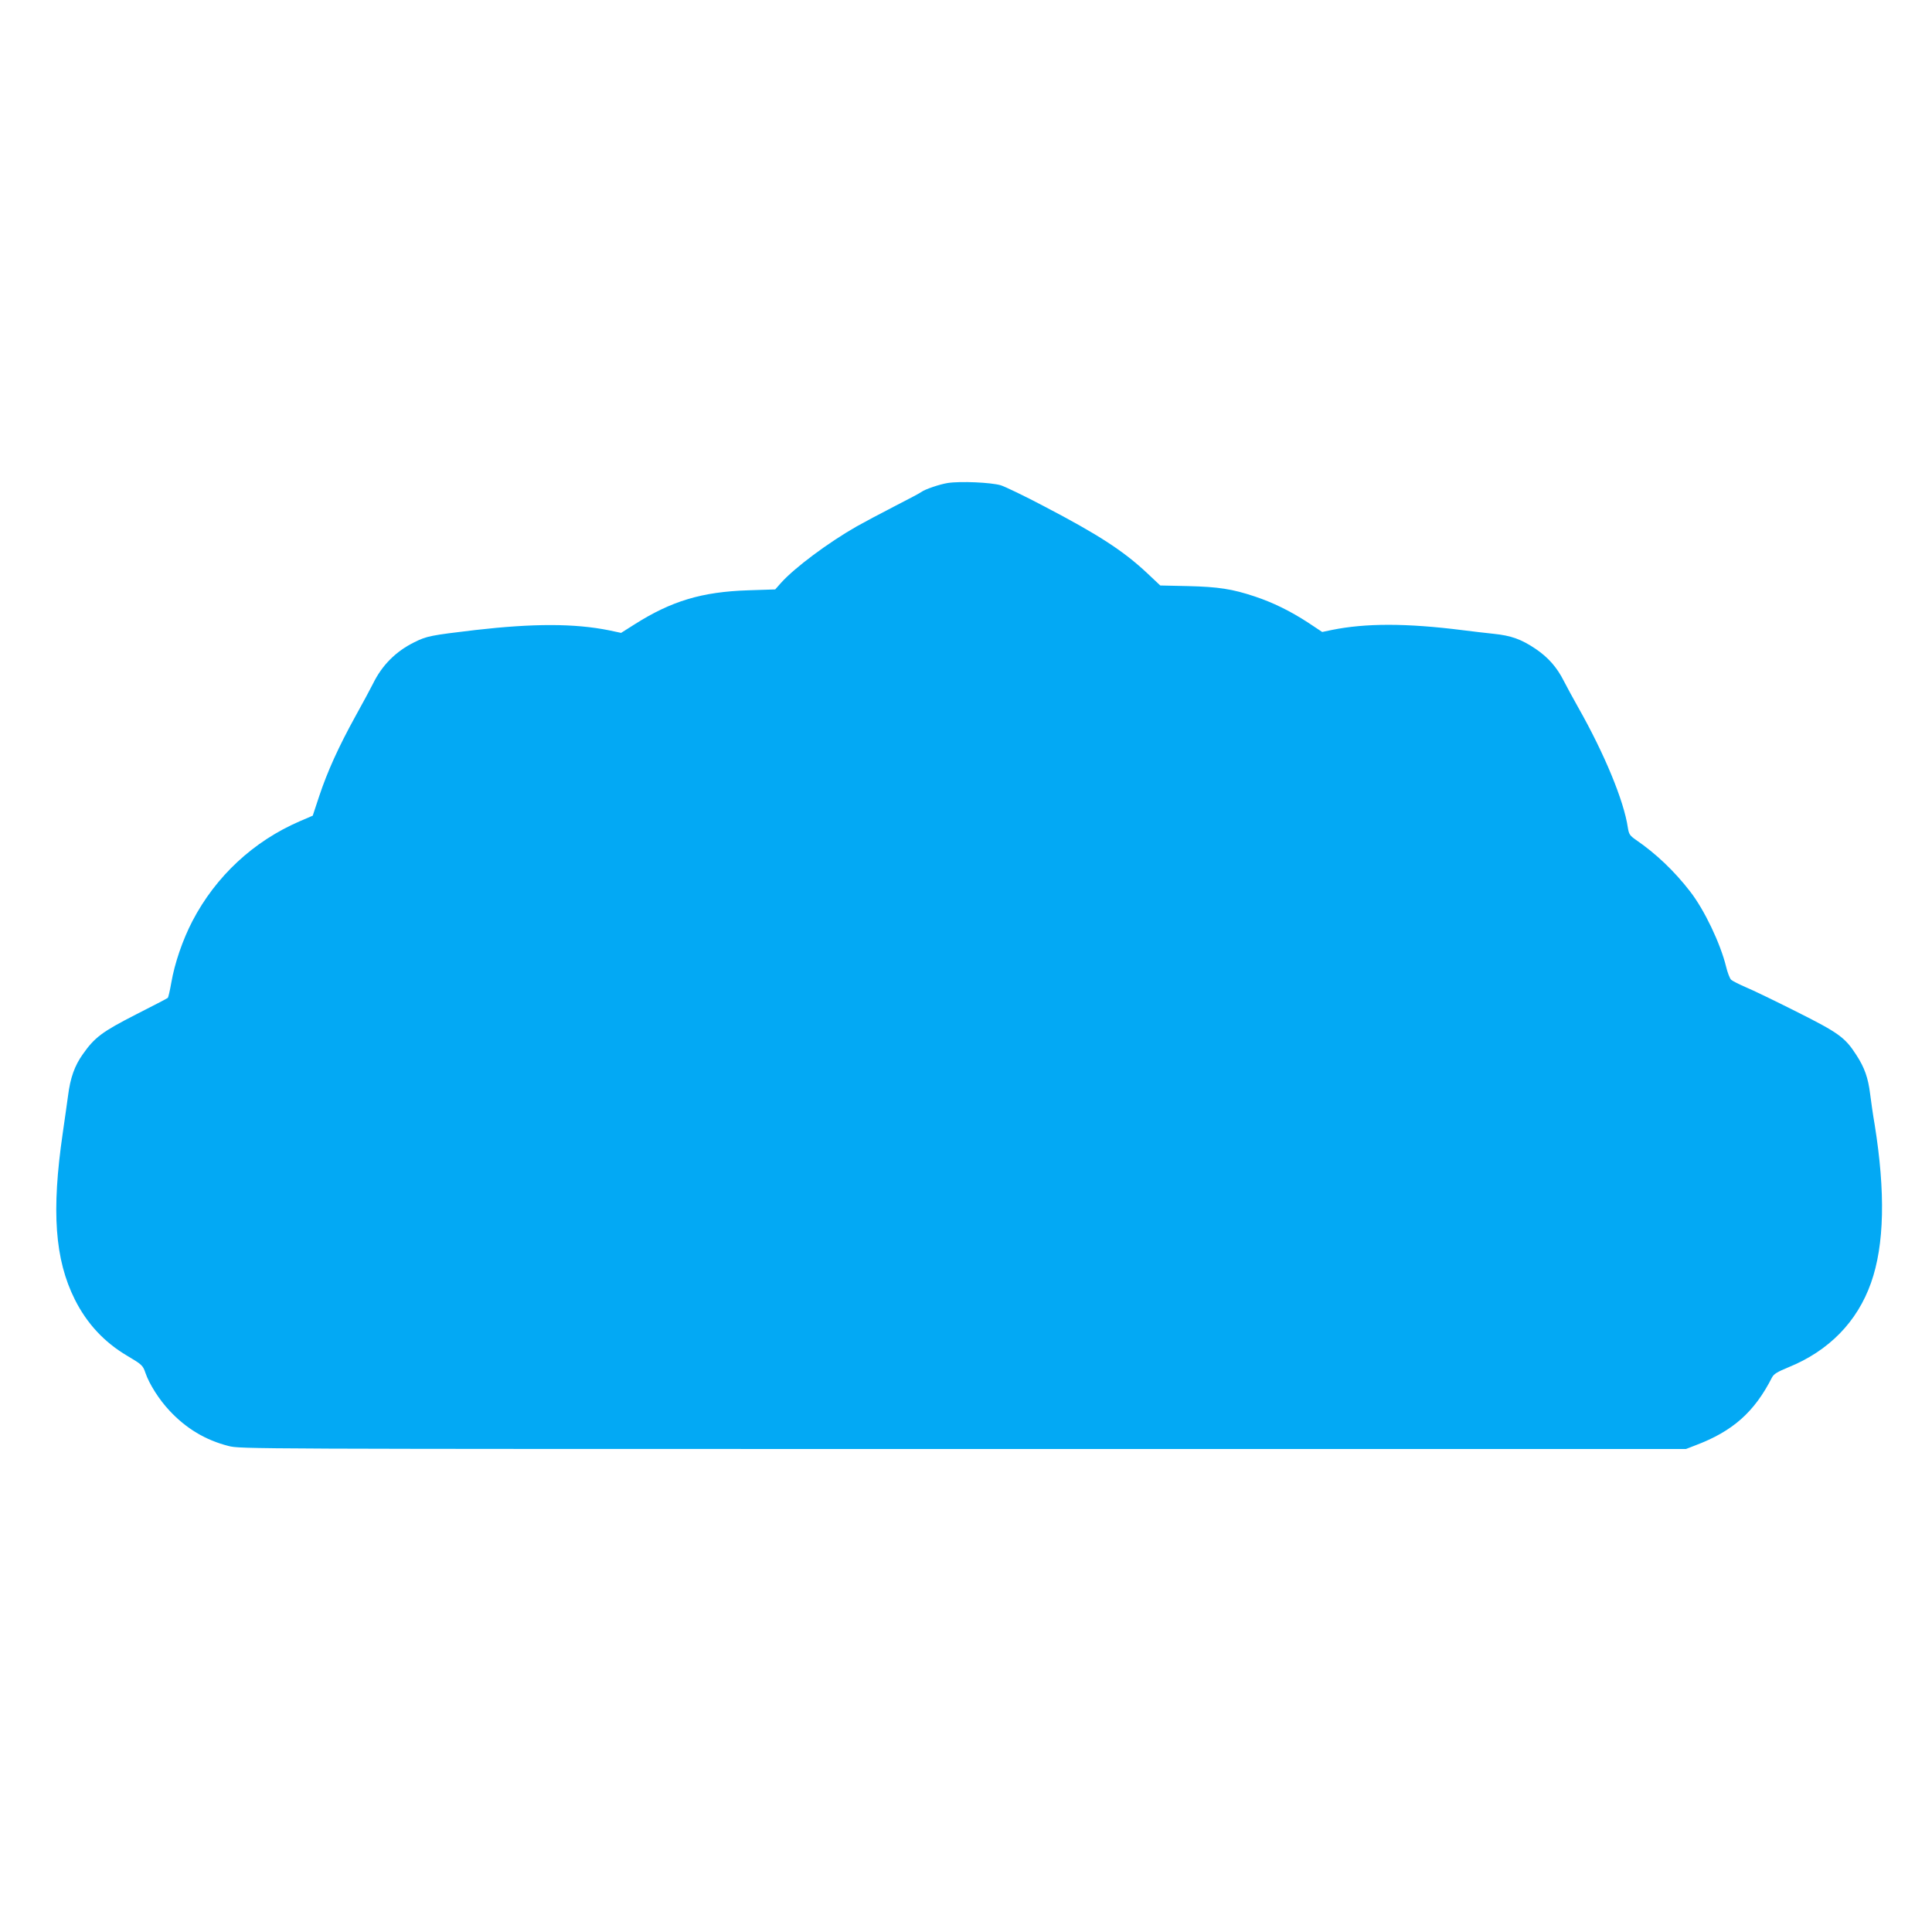
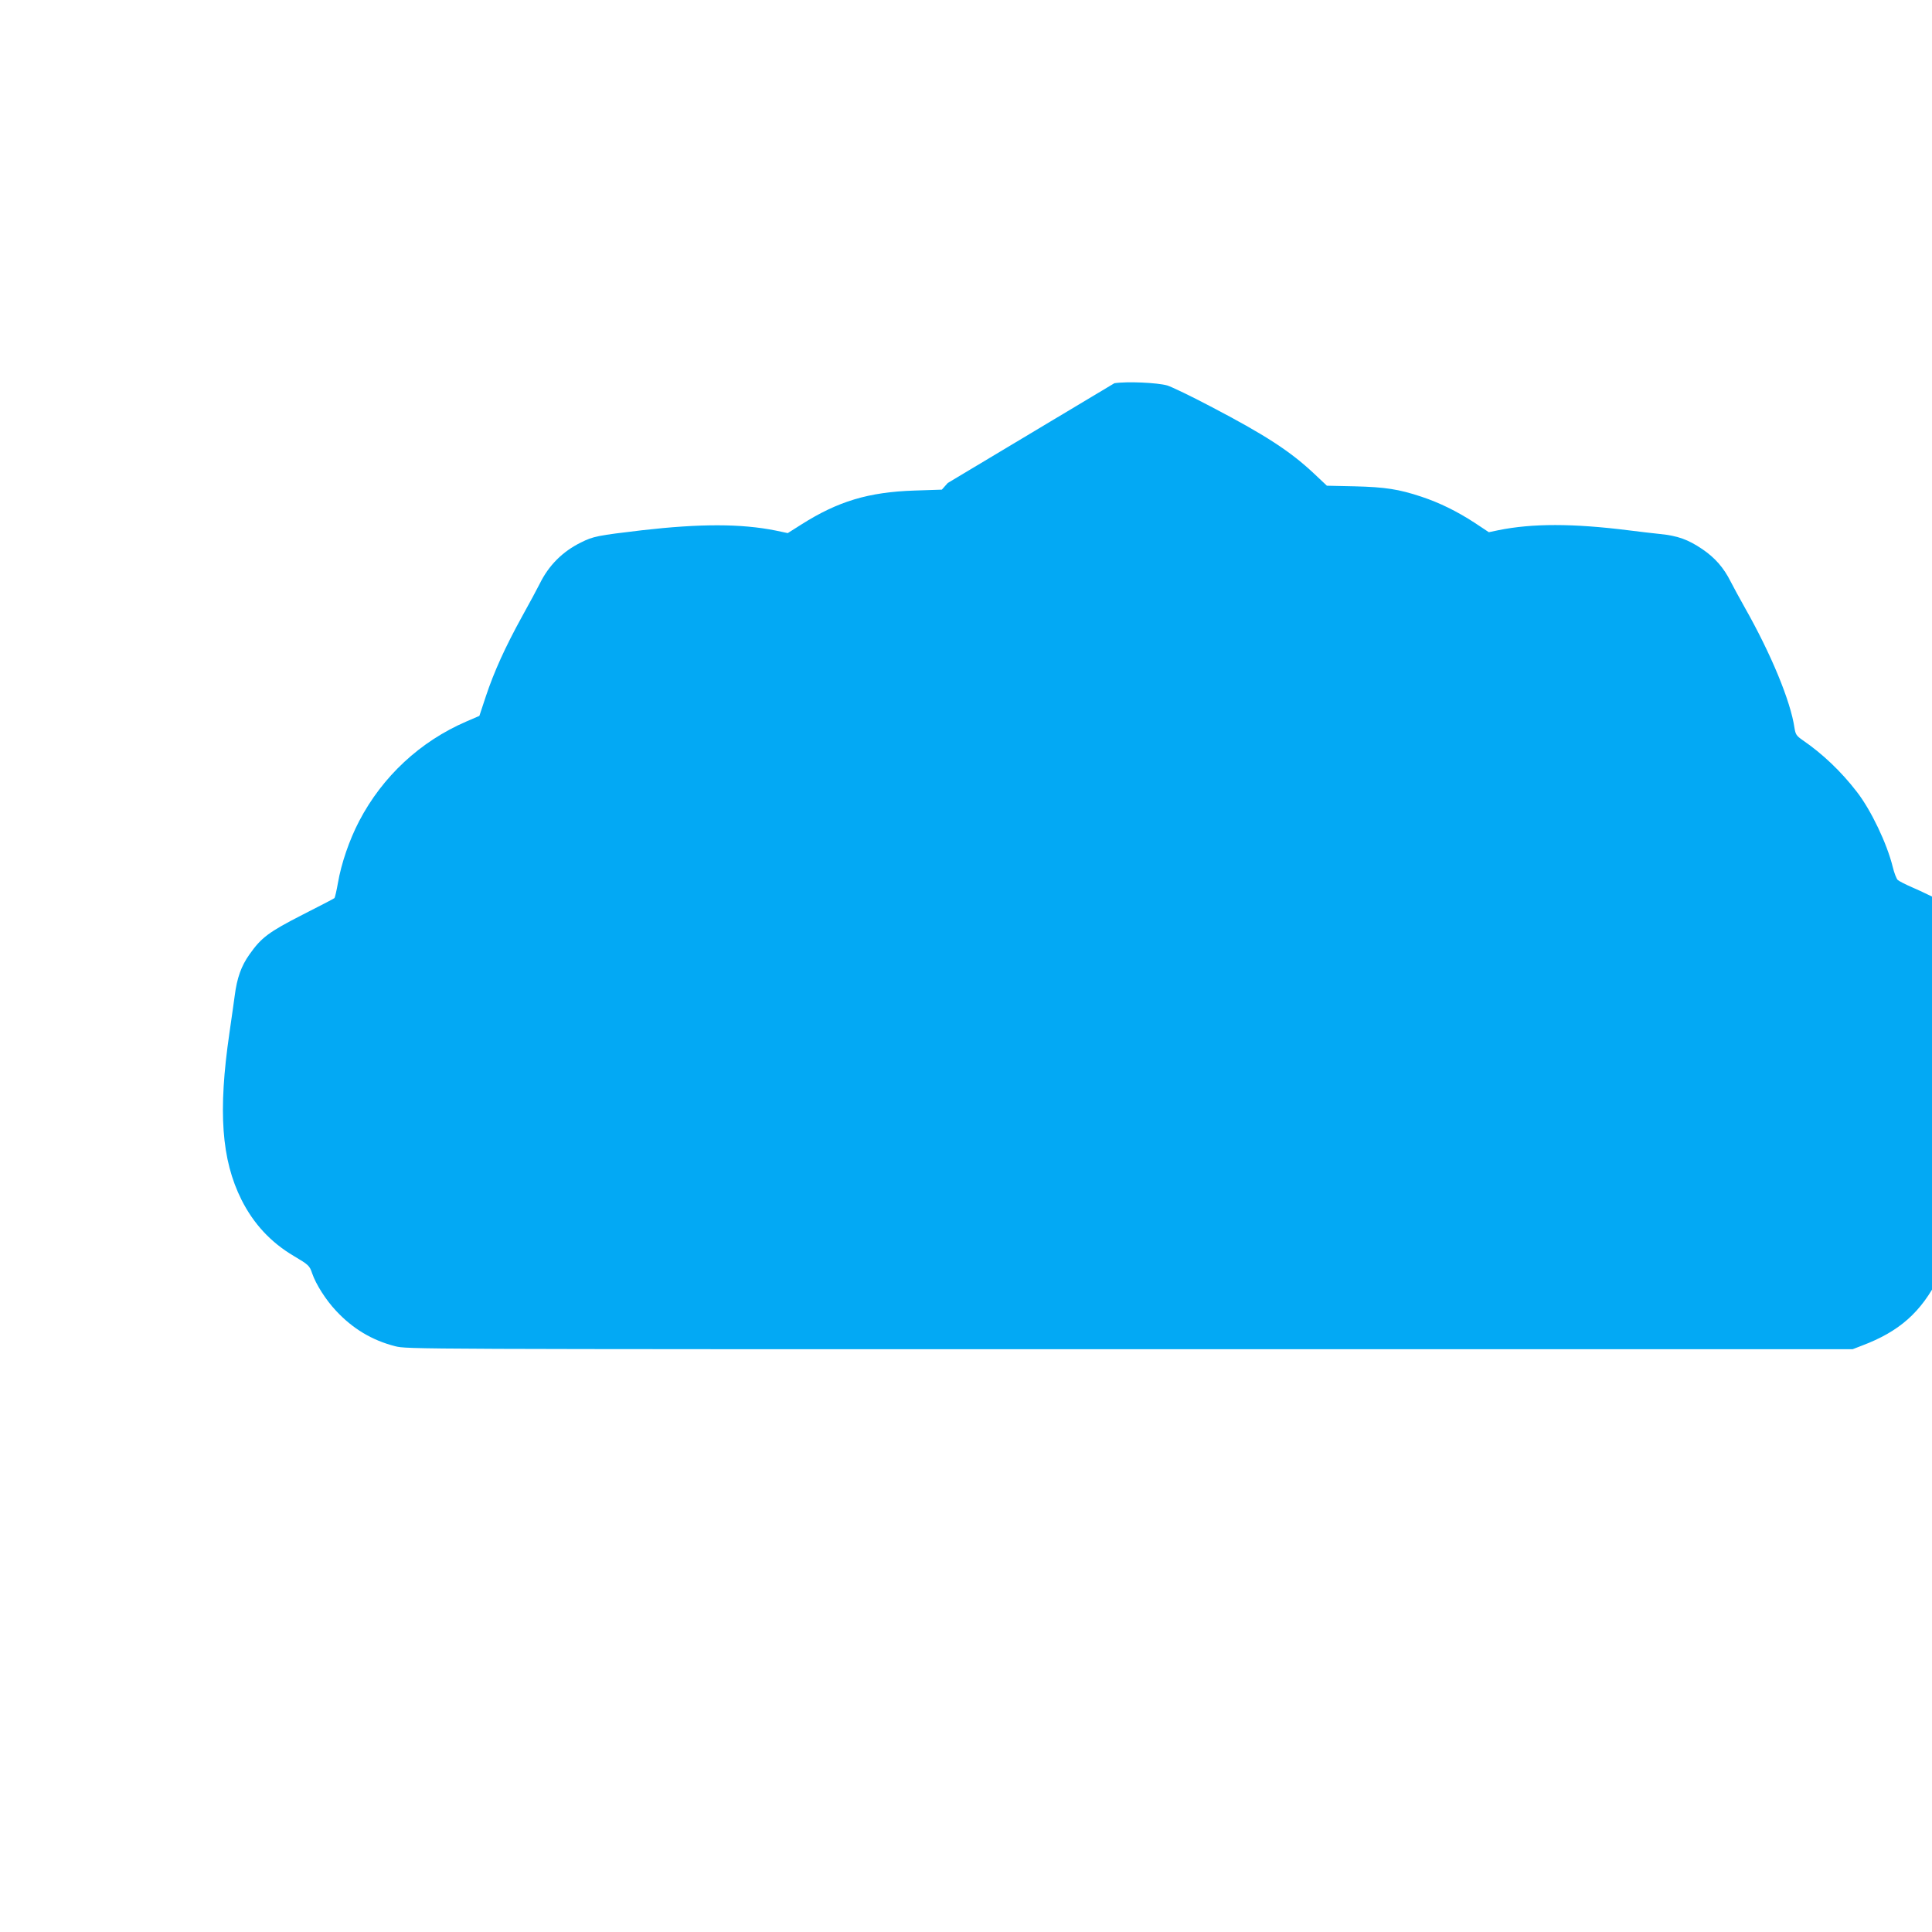
<svg xmlns="http://www.w3.org/2000/svg" version="1.0" width="1280pt" height="1280pt" viewBox="0 0 1280 1280" preserveAspectRatio="xMidYMid meet">
  <g transform="translate(0,1280) scale(0.1,-0.1)" fill="#03a9f4" stroke="none">
-     <path d="M6279 9600 c-52 -8 -152 -42 -174 -59 -5 -5 -86 -48 -180 -96 -93 -48 -206 -108 -250 -133 -189 -108 -409 -272 -500 -373 l-39 -44 -181 -6 c-305 -10 -507 -71 -750 -225 l-90 -57 -80 17 c-229 46 -500 46 -885 2 -296 -35 -323 -40 -405 -81 -122 -60 -214 -152 -274 -275 -15 -30 -67 -127 -116 -215 -113 -205 -186 -367 -240 -529 l-43 -130 -86 -37 c-306 -132 -556 -364 -711 -661 -65 -125 -118 -280 -140 -408 -9 -52 -20 -98 -23 -101 -4 -4 -99 -53 -211 -110 -225 -115 -274 -152 -352 -263 -55 -77 -83 -157 -98 -274 -6 -42 -21 -153 -35 -247 -76 -520 -53 -839 80 -1105 80 -159 194 -282 346 -372 98 -58 105 -64 122 -115 25 -73 91 -177 159 -249 110 -118 238 -195 391 -234 79 -20 94 -20 4867 -20 l4789 0 62 24 c247 93 391 220 508 450 12 23 35 37 108 67 269 109 457 302 548 560 89 251 96 601 24 1049 -11 63 -24 155 -30 203 -13 106 -37 174 -91 257 -75 117 -117 147 -398 288 -141 71 -292 144 -336 162 -44 19 -87 41 -96 49 -9 9 -24 48 -33 86 -38 155 -144 377 -238 498 -104 135 -227 252 -360 343 -40 28 -46 37 -53 80 -26 179 -156 492 -330 799 -34 61 -76 137 -93 171 -46 92 -104 158 -188 215 -95 64 -162 88 -279 100 -49 5 -142 16 -205 24 -373 47 -642 47 -868 1 l-62 -13 -95 63 c-117 76 -231 132 -351 172 -150 50 -241 64 -443 69 l-184 4 -87 82 c-157 147 -321 254 -685 444 -127 67 -256 129 -285 138 -65 19 -268 28 -351 15z" />
+     <path d="M6279 9600 l-39 -44 -181 -6 c-305 -10 -507 -71 -750 -225 l-90 -57 -80 17 c-229 46 -500 46 -885 2 -296 -35 -323 -40 -405 -81 -122 -60 -214 -152 -274 -275 -15 -30 -67 -127 -116 -215 -113 -205 -186 -367 -240 -529 l-43 -130 -86 -37 c-306 -132 -556 -364 -711 -661 -65 -125 -118 -280 -140 -408 -9 -52 -20 -98 -23 -101 -4 -4 -99 -53 -211 -110 -225 -115 -274 -152 -352 -263 -55 -77 -83 -157 -98 -274 -6 -42 -21 -153 -35 -247 -76 -520 -53 -839 80 -1105 80 -159 194 -282 346 -372 98 -58 105 -64 122 -115 25 -73 91 -177 159 -249 110 -118 238 -195 391 -234 79 -20 94 -20 4867 -20 l4789 0 62 24 c247 93 391 220 508 450 12 23 35 37 108 67 269 109 457 302 548 560 89 251 96 601 24 1049 -11 63 -24 155 -30 203 -13 106 -37 174 -91 257 -75 117 -117 147 -398 288 -141 71 -292 144 -336 162 -44 19 -87 41 -96 49 -9 9 -24 48 -33 86 -38 155 -144 377 -238 498 -104 135 -227 252 -360 343 -40 28 -46 37 -53 80 -26 179 -156 492 -330 799 -34 61 -76 137 -93 171 -46 92 -104 158 -188 215 -95 64 -162 88 -279 100 -49 5 -142 16 -205 24 -373 47 -642 47 -868 1 l-62 -13 -95 63 c-117 76 -231 132 -351 172 -150 50 -241 64 -443 69 l-184 4 -87 82 c-157 147 -321 254 -685 444 -127 67 -256 129 -285 138 -65 19 -268 28 -351 15z" />
  </g>
</svg>